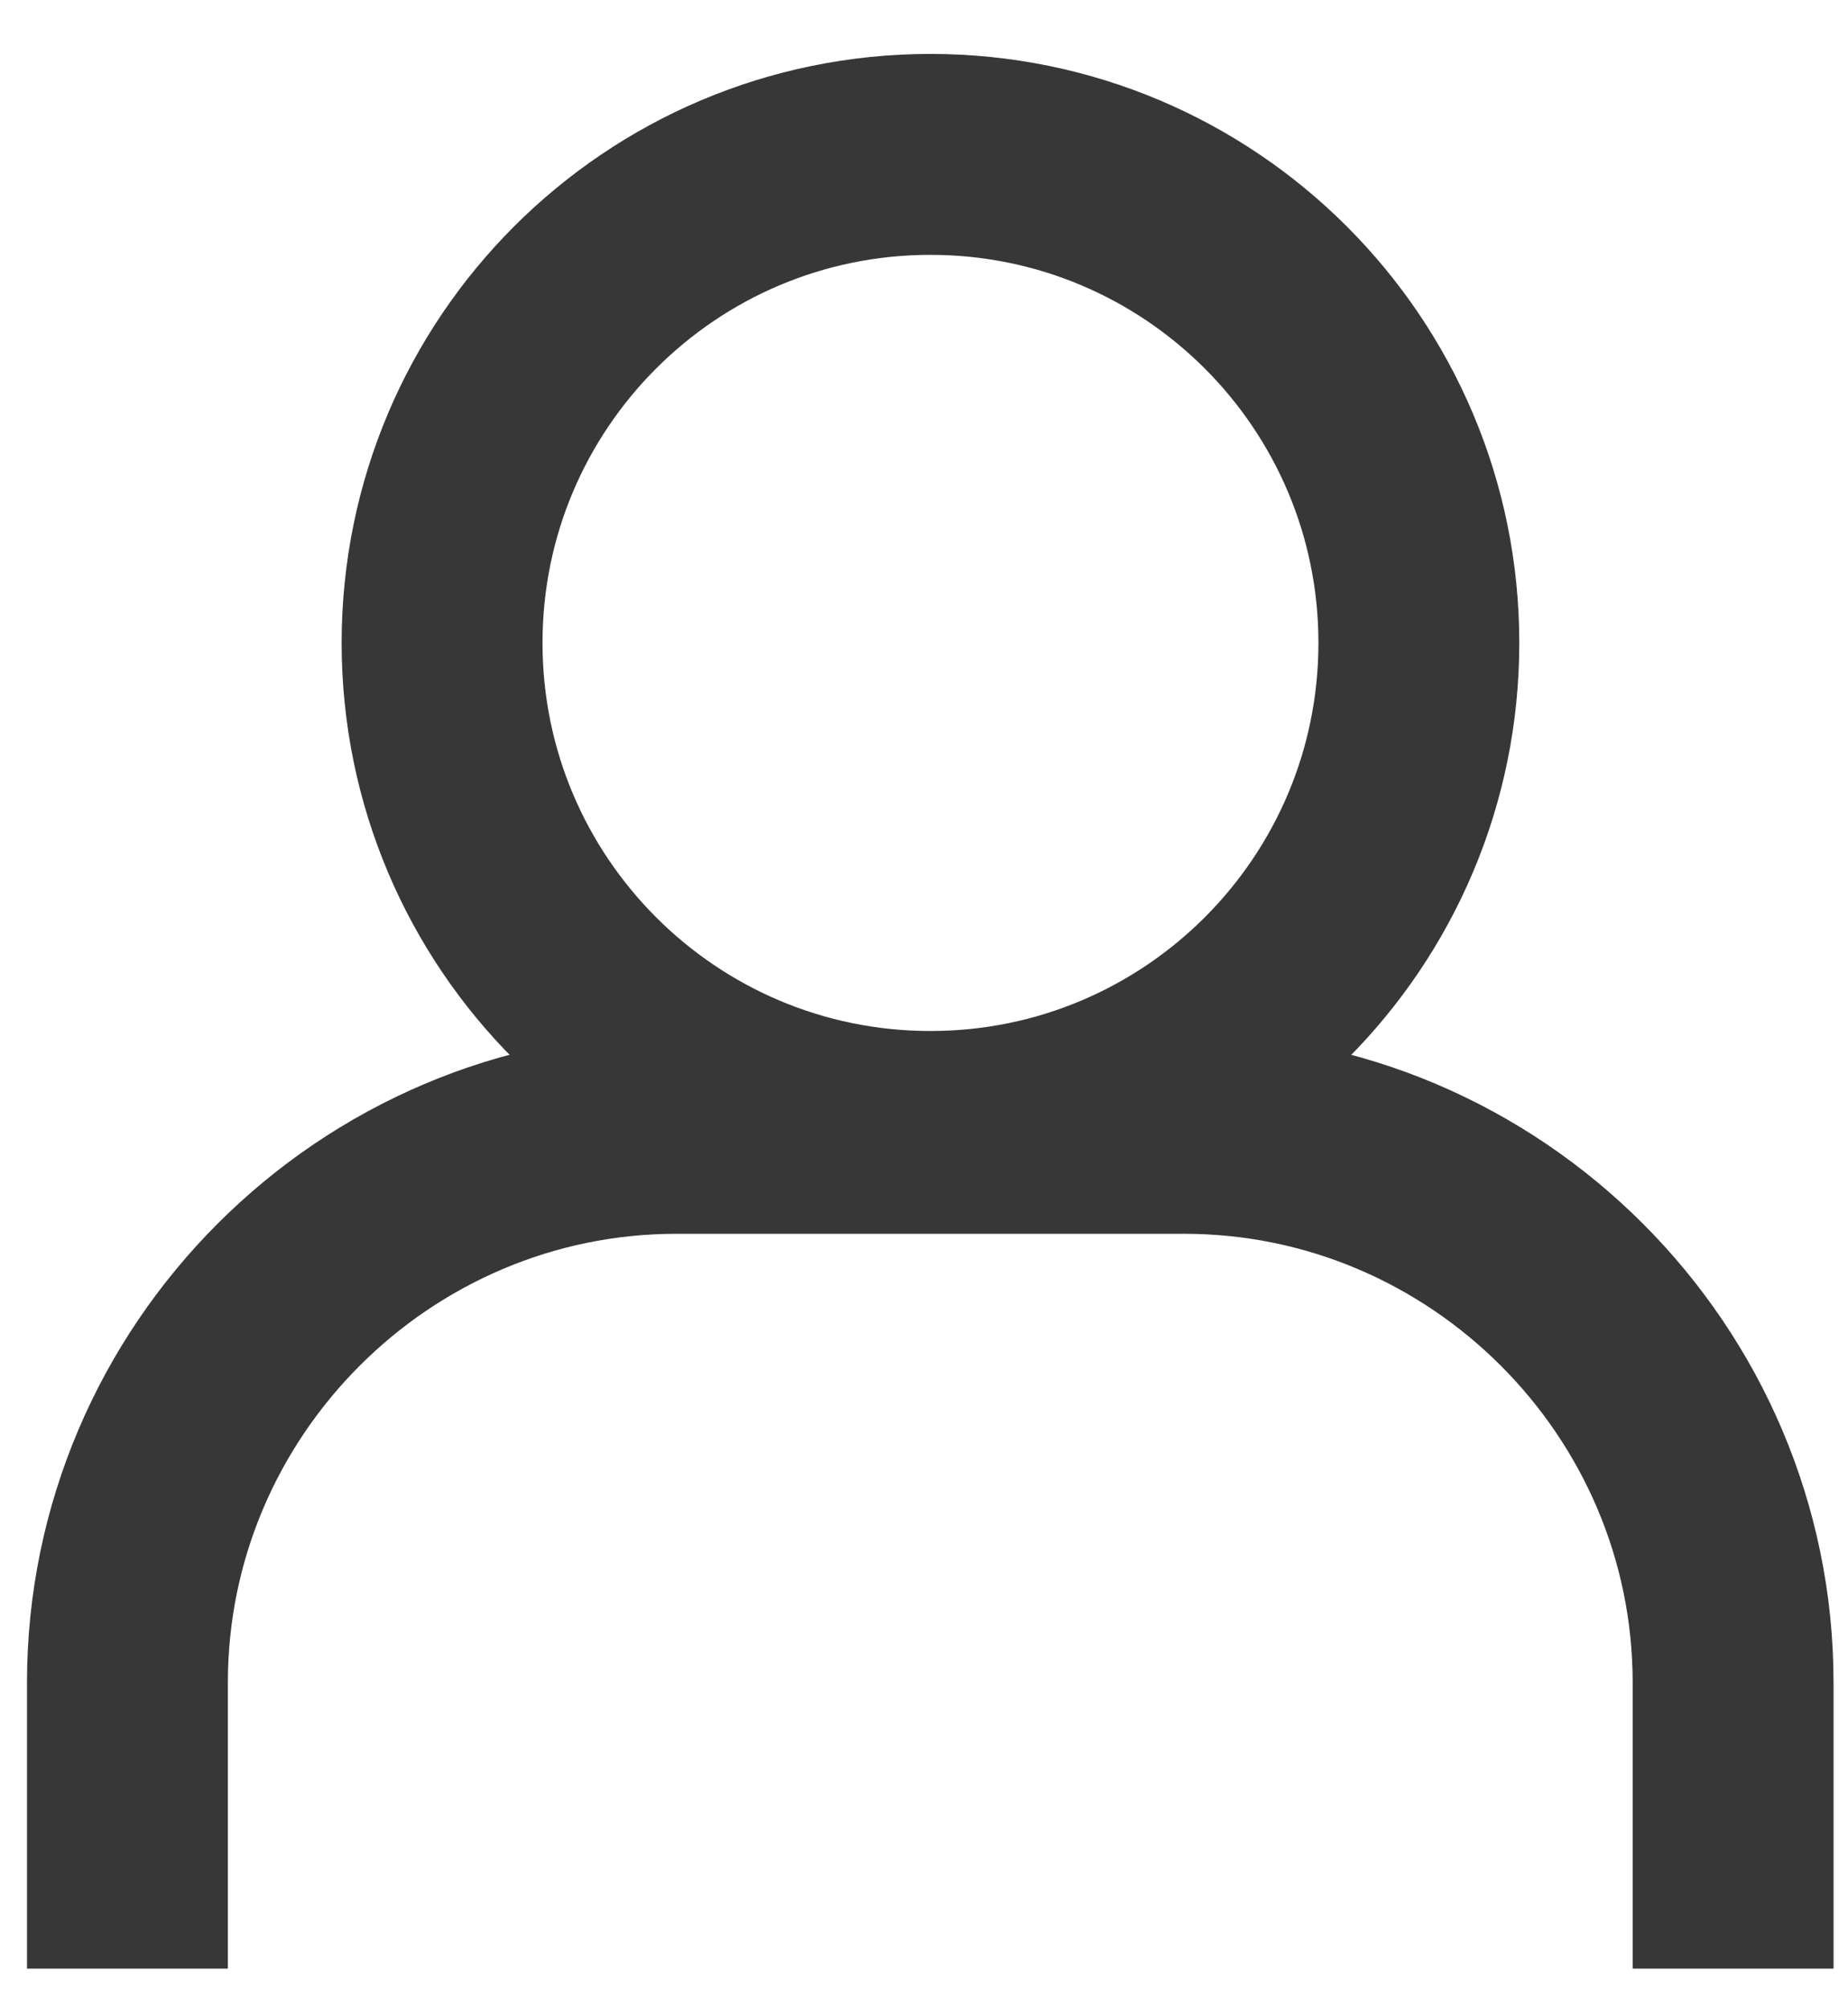
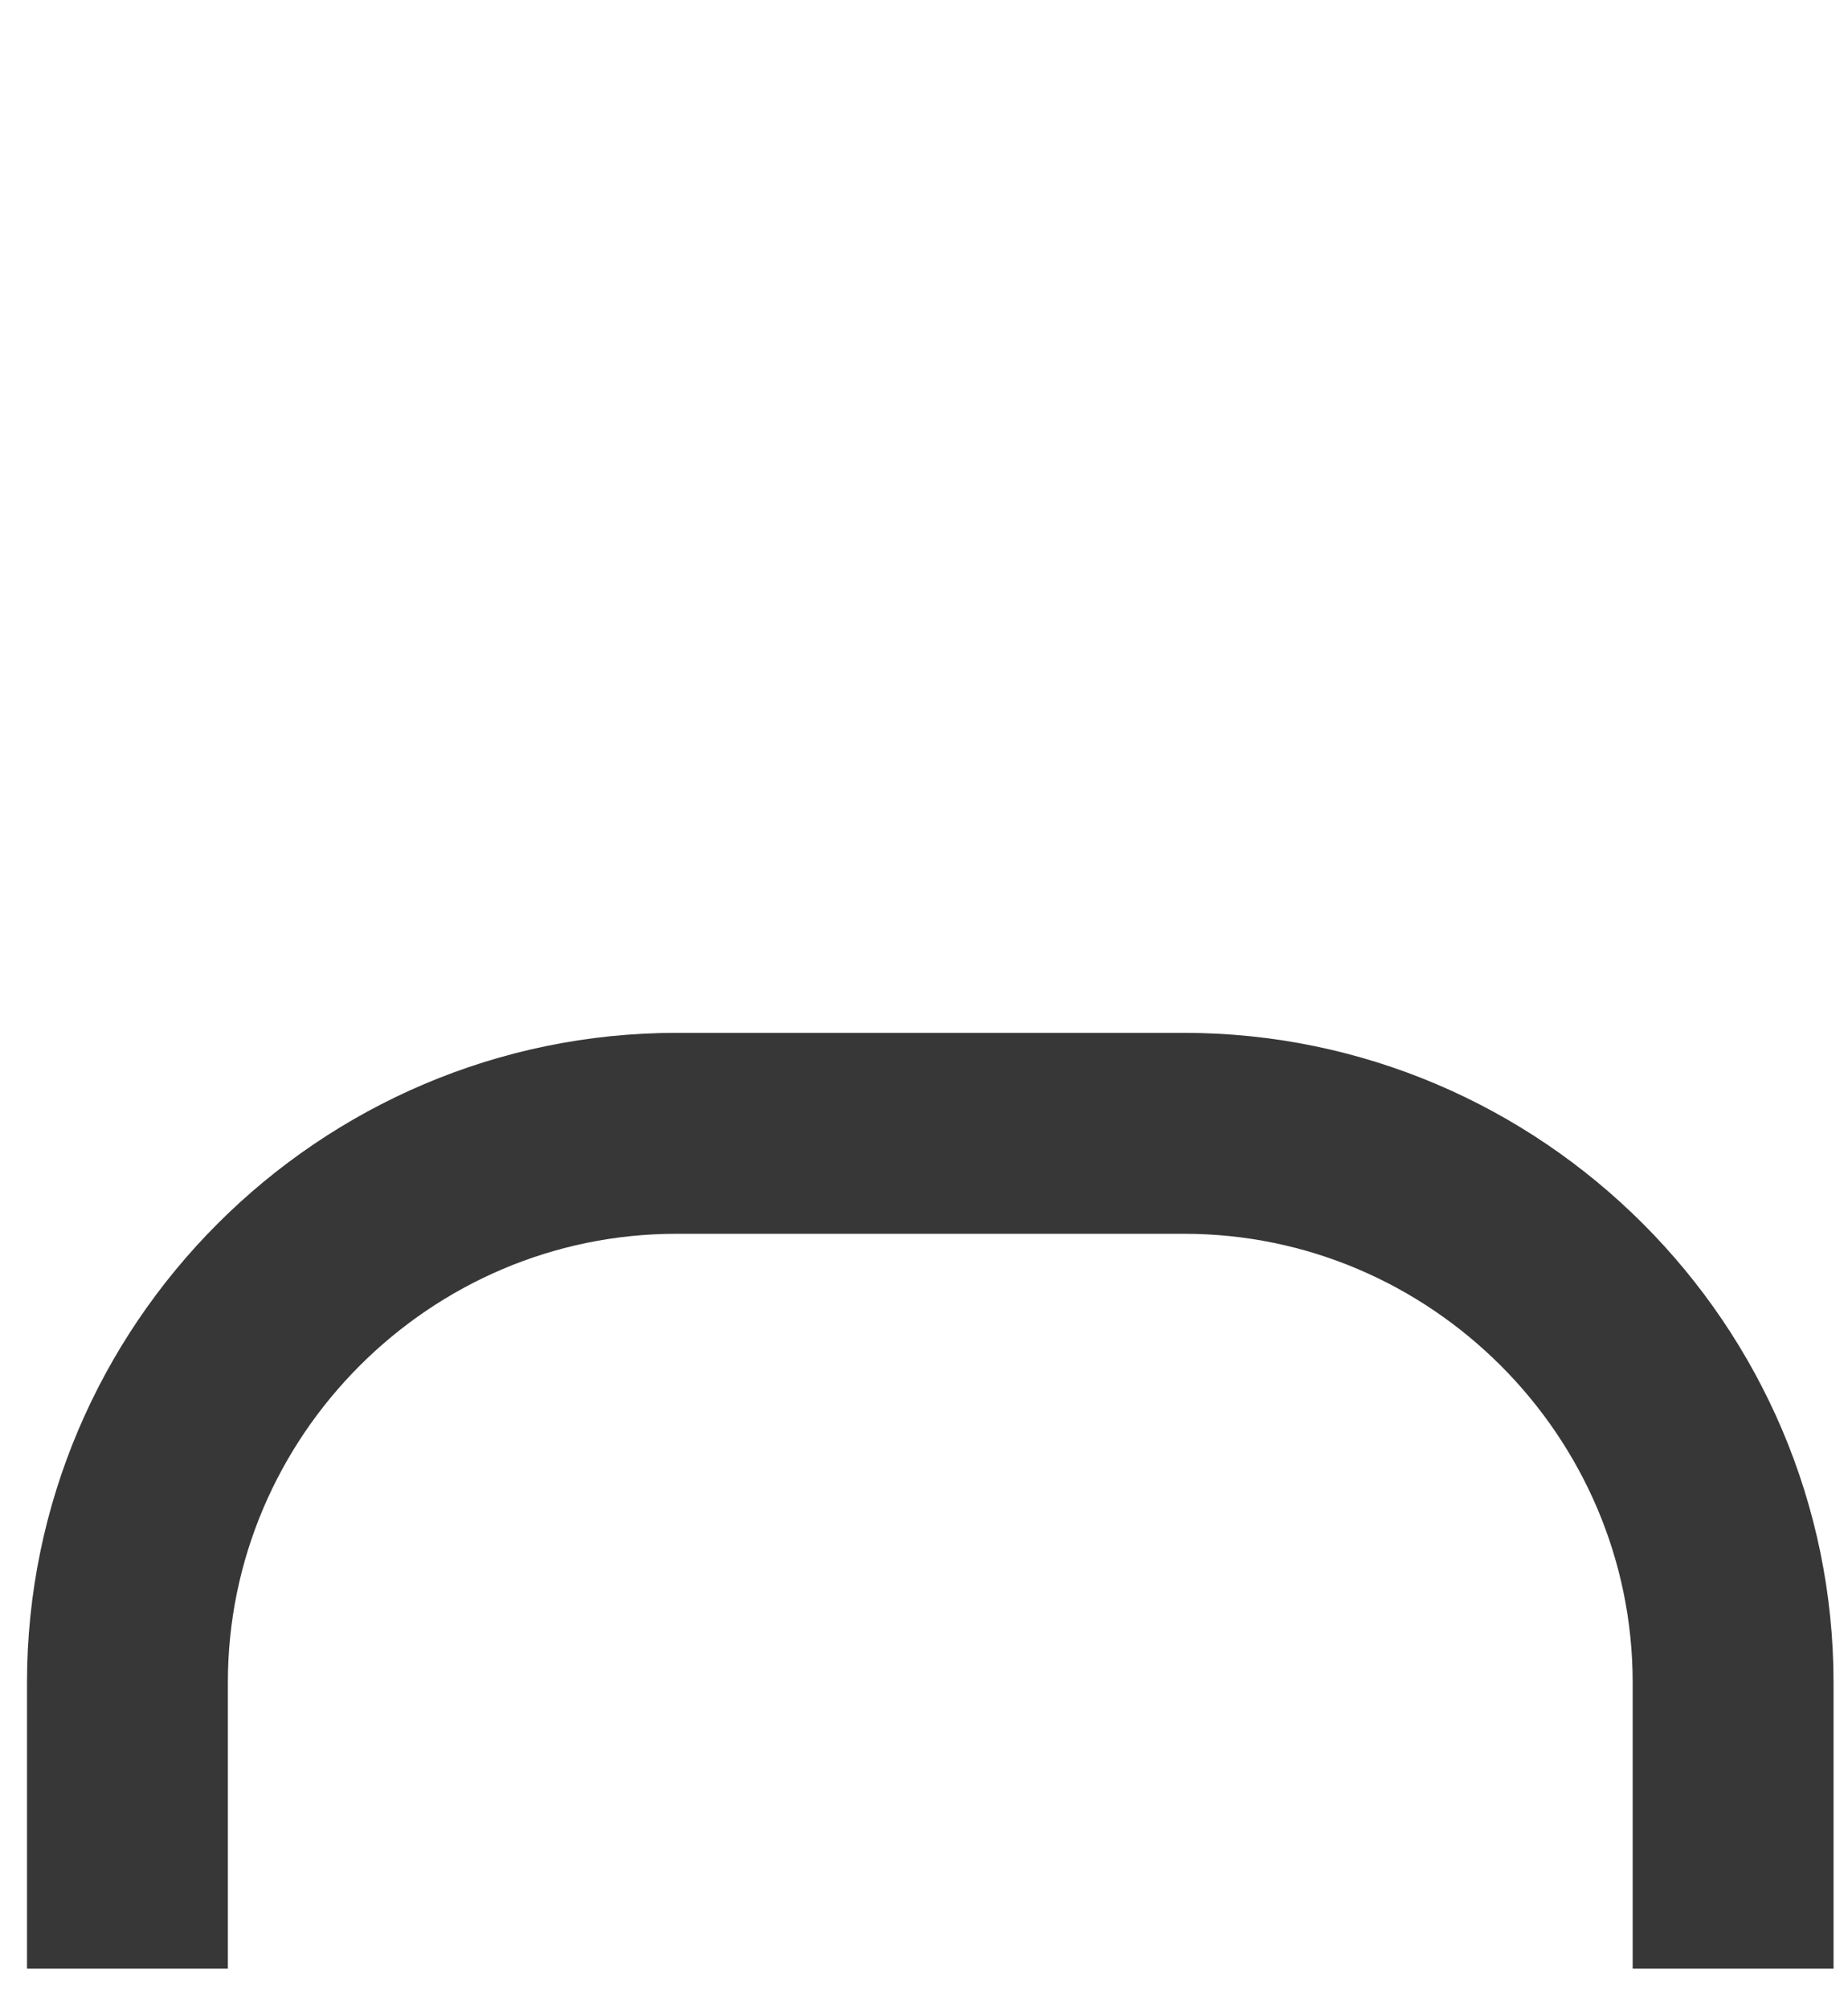
<svg xmlns="http://www.w3.org/2000/svg" width="23" height="25" viewBox="0 0 23 25" fill="none">
  <g clip-path="url(#clip0_6202_76)">
-     <path d="M11.58 14.078C14.937 14.078 17.659 11.356 17.659 7.999C17.659 4.642 14.937 1.921 11.58 1.921C8.223 1.921 5.502 4.642 5.502 7.999C5.502 11.356 8.223 14.078 11.58 14.078Z" stroke="#373737" stroke-width="2.5" stroke-miterlimit="10" stroke-linecap="round" />
    <path d="M1.586 24.494V20.935C1.586 17.175 4.661 14.101 8.42 14.101H14.736C18.495 14.101 21.57 17.175 21.57 20.935V24.494" stroke="#373737" stroke-width="2.5" stroke-miterlimit="10" />
  </g>
  <defs>
    <clipPath id="clip0_6202_76">
      <rect width="22.84" height="24" fill="white" transform="translate(0.159 0.495)" />
    </clipPath>
  </defs>
</svg>